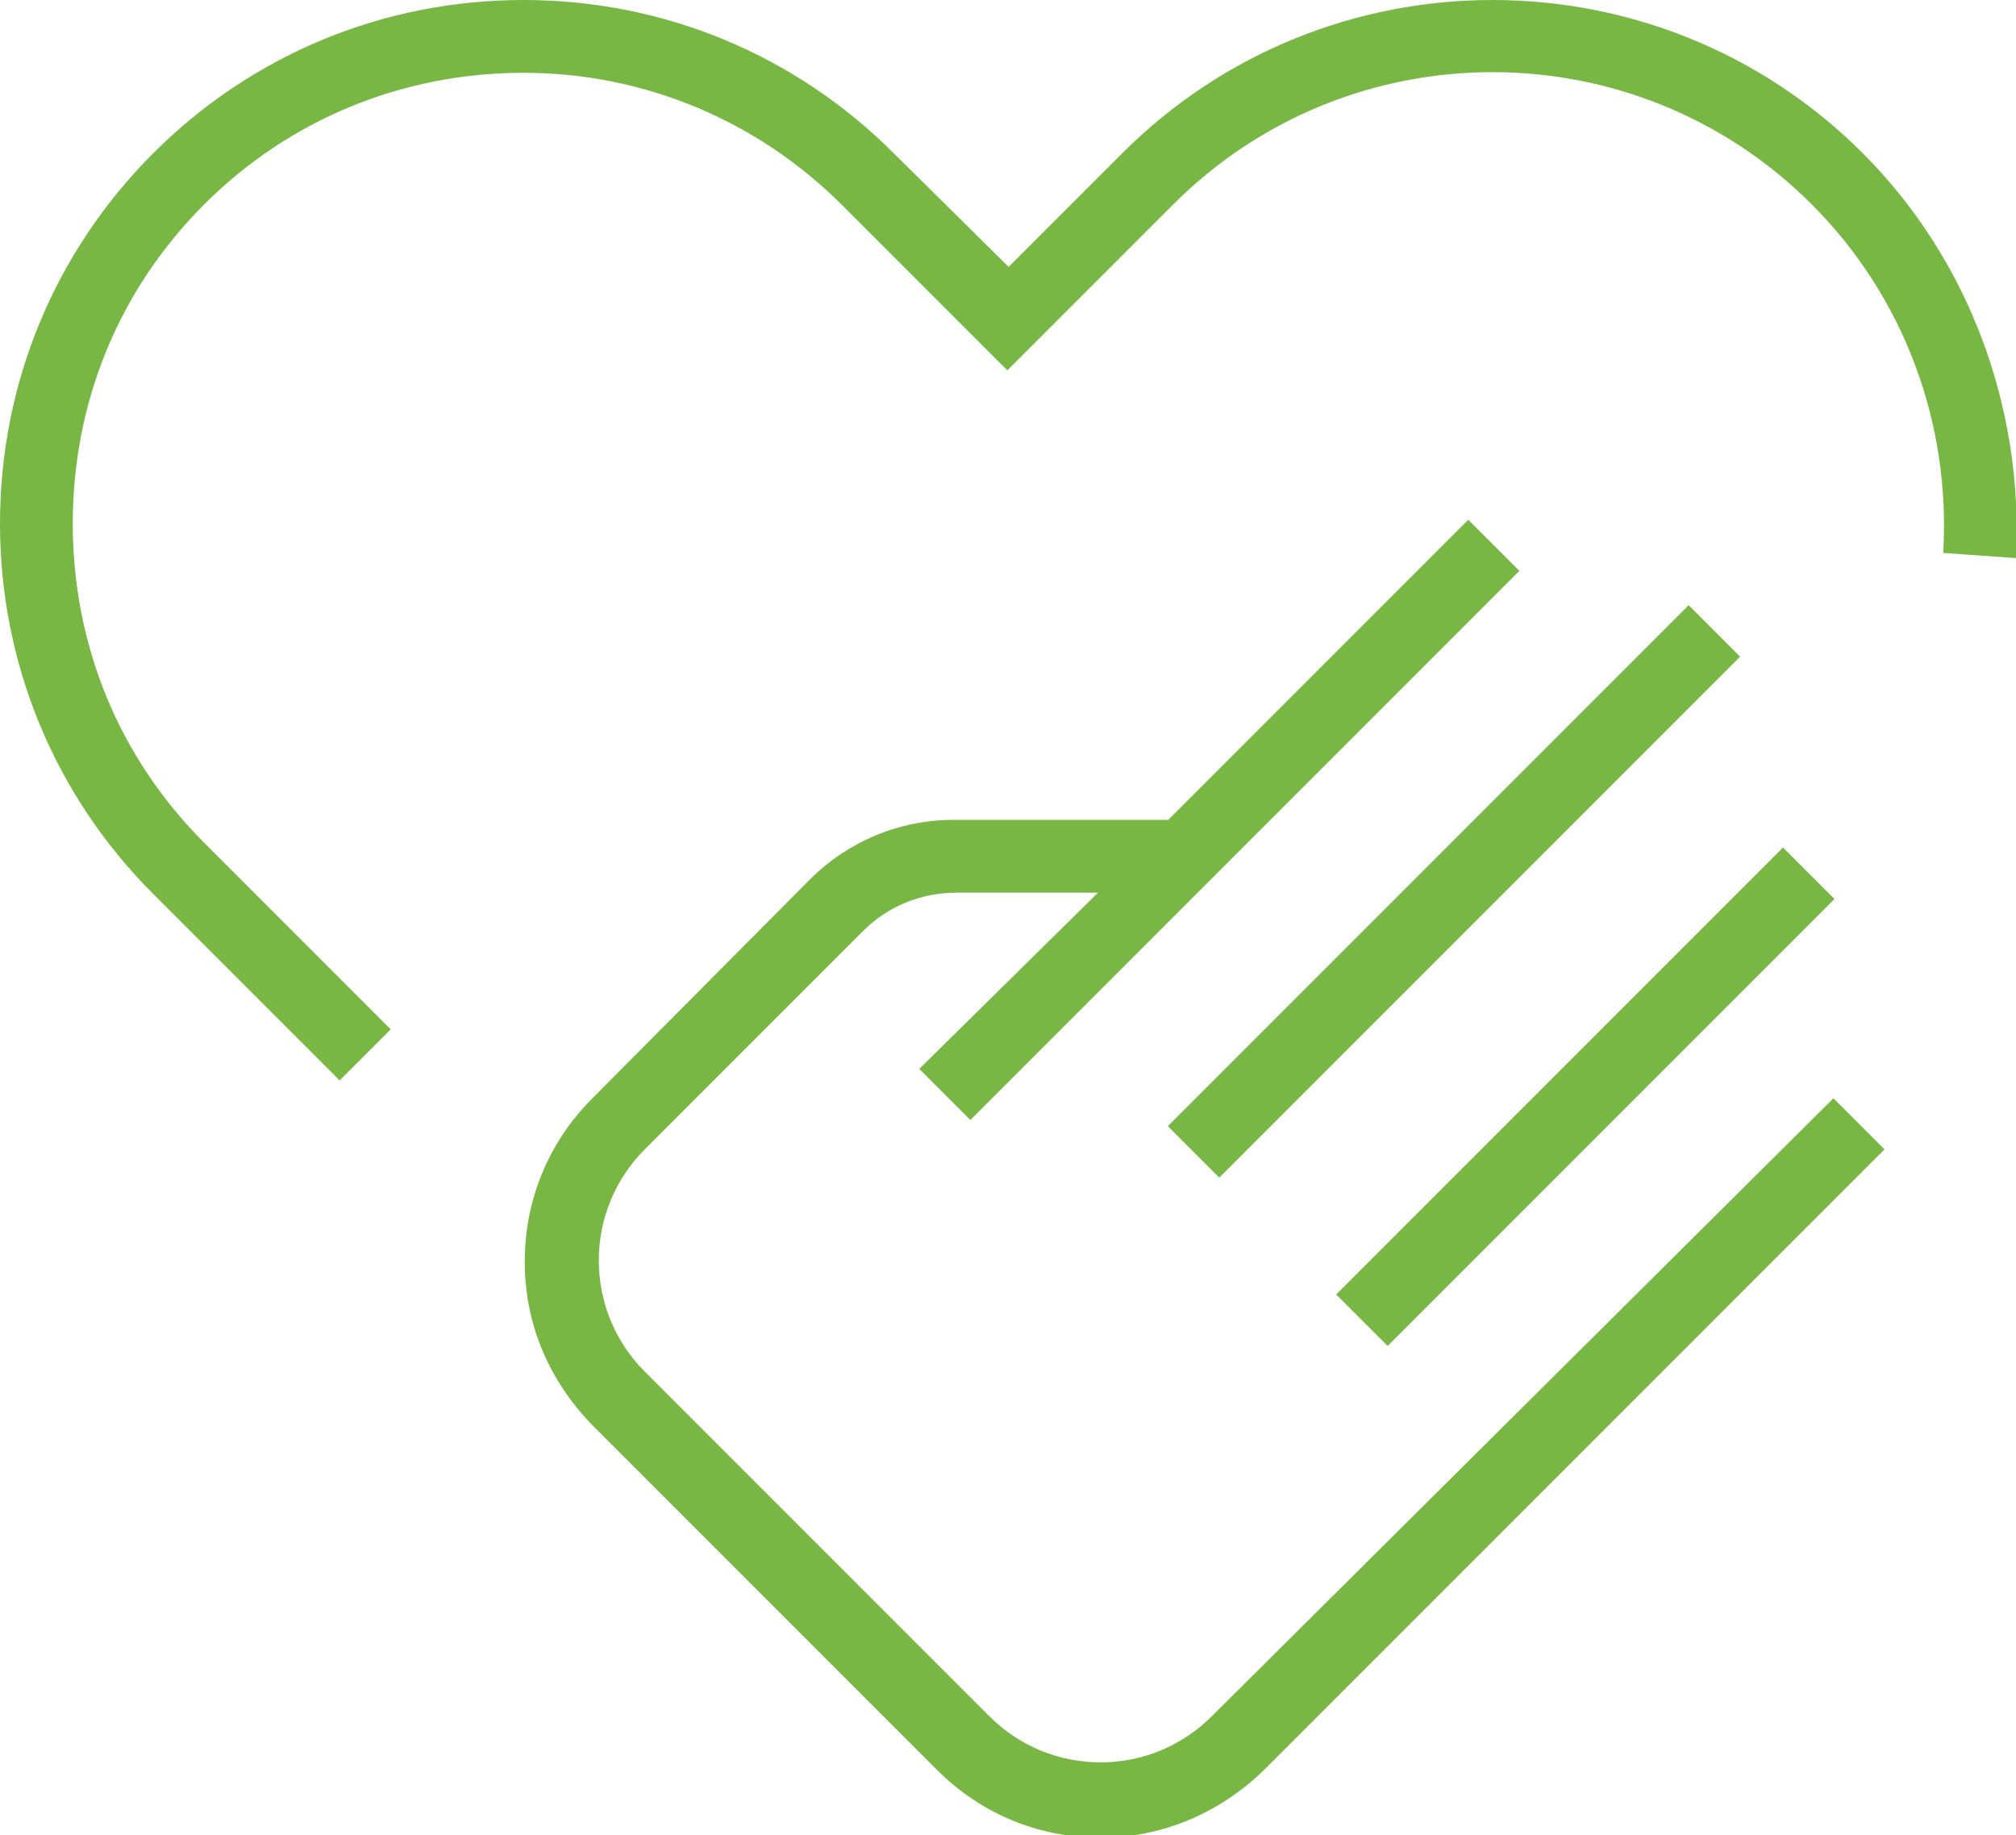
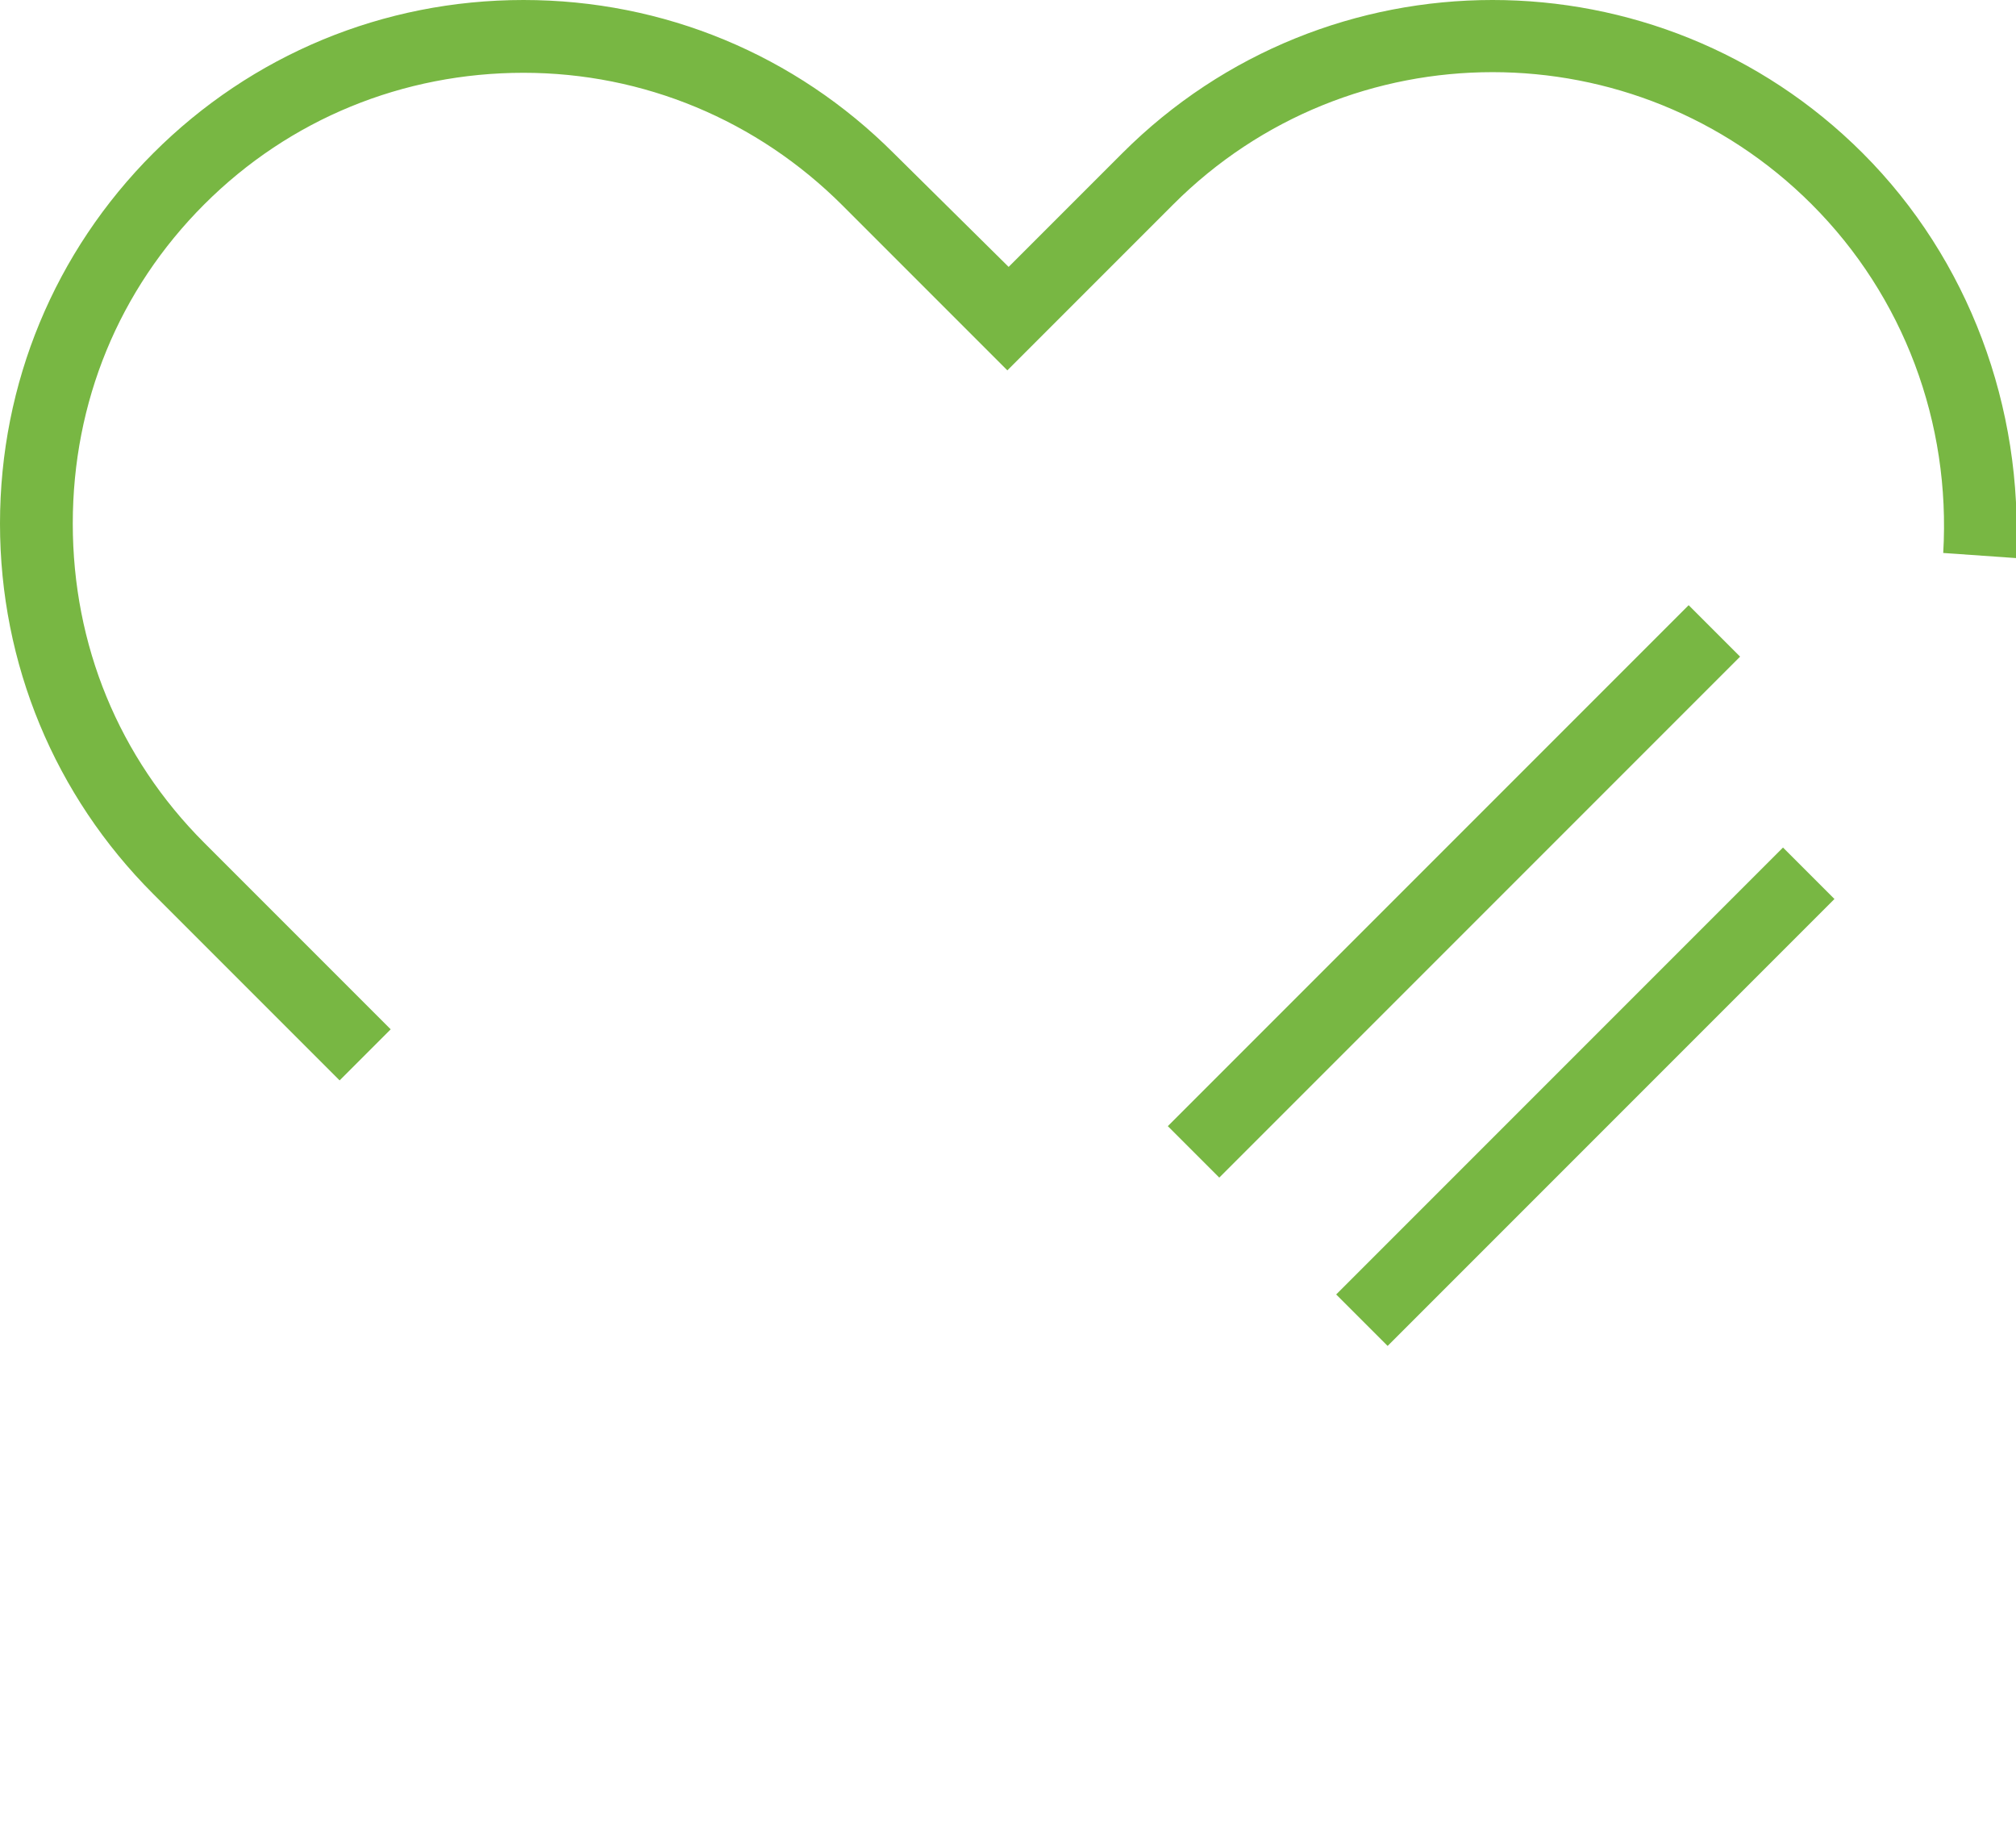
<svg xmlns="http://www.w3.org/2000/svg" version="1.1" id="Слой_1" x="0px" y="0px" viewBox="0 0 157.9 143.7" style="enable-background:new 0 0 157.9 143.7;" xml:space="preserve">
  <style type="text/css">
	.st0{fill:#78B743;}
</style>
  <g>
    <path class="st0" d="M145.9,12c-16-16-42-16-58,0l-8.9,8.9L70,12C62.3,4.3,52,0,41,0c-11,0-21.3,4.3-29,12c-7.7,7.7-12,18-12,29   s4.3,21.3,12,29l14.6,14.6l4-4L16,66C9.3,59.3,5.7,50.5,5.7,41S9.3,22.7,16,16C22.7,9.3,31.6,5.7,41,5.7c9.4,0,18.3,3.7,25,10.4   l12.9,12.9L91.9,16c13.8-13.8,36.2-13.8,50,0c7.2,7.2,10.9,17.1,10.3,27.3l5.7,0.4C158.5,31.9,154.2,20.3,145.9,12z" />
    <rect x="85" y="66.9" transform="matrix(0.707 -0.707 0.707 0.707 -15.926 100.979)" class="st0" width="57.7" height="5.7" />
    <rect x="99.4" y="83" transform="matrix(0.707 -0.707 0.707 0.707 -24.303 112.957)" class="st0" width="49.5" height="5.7" />
-     <path class="st0" d="M94.9,134.4c-2.3,2.3-5.4,3.6-8.7,3.6s-6.4-1.3-8.7-3.6l-27-27c-2.3-2.3-3.6-5.4-3.6-8.7   c0-3.3,1.3-6.4,3.6-8.7l17.1-17.1c1.9-1.9,4.5-3,7.3-3h11.1L72,83.7l4,4l43-43l-4-4L91.5,64.2H74.7c-4.3,0-8.3,1.7-11.3,4.7   l-17,17.1c-3.4,3.4-5.3,7.9-5.3,12.8s1.9,9.3,5.3,12.8l27,27c3.4,3.4,7.9,5.3,12.8,5.3c4.8,0,9.3-1.9,12.8-5.3l48.6-48.6l-4-4   L94.9,134.4z" />
  </g>
</svg>